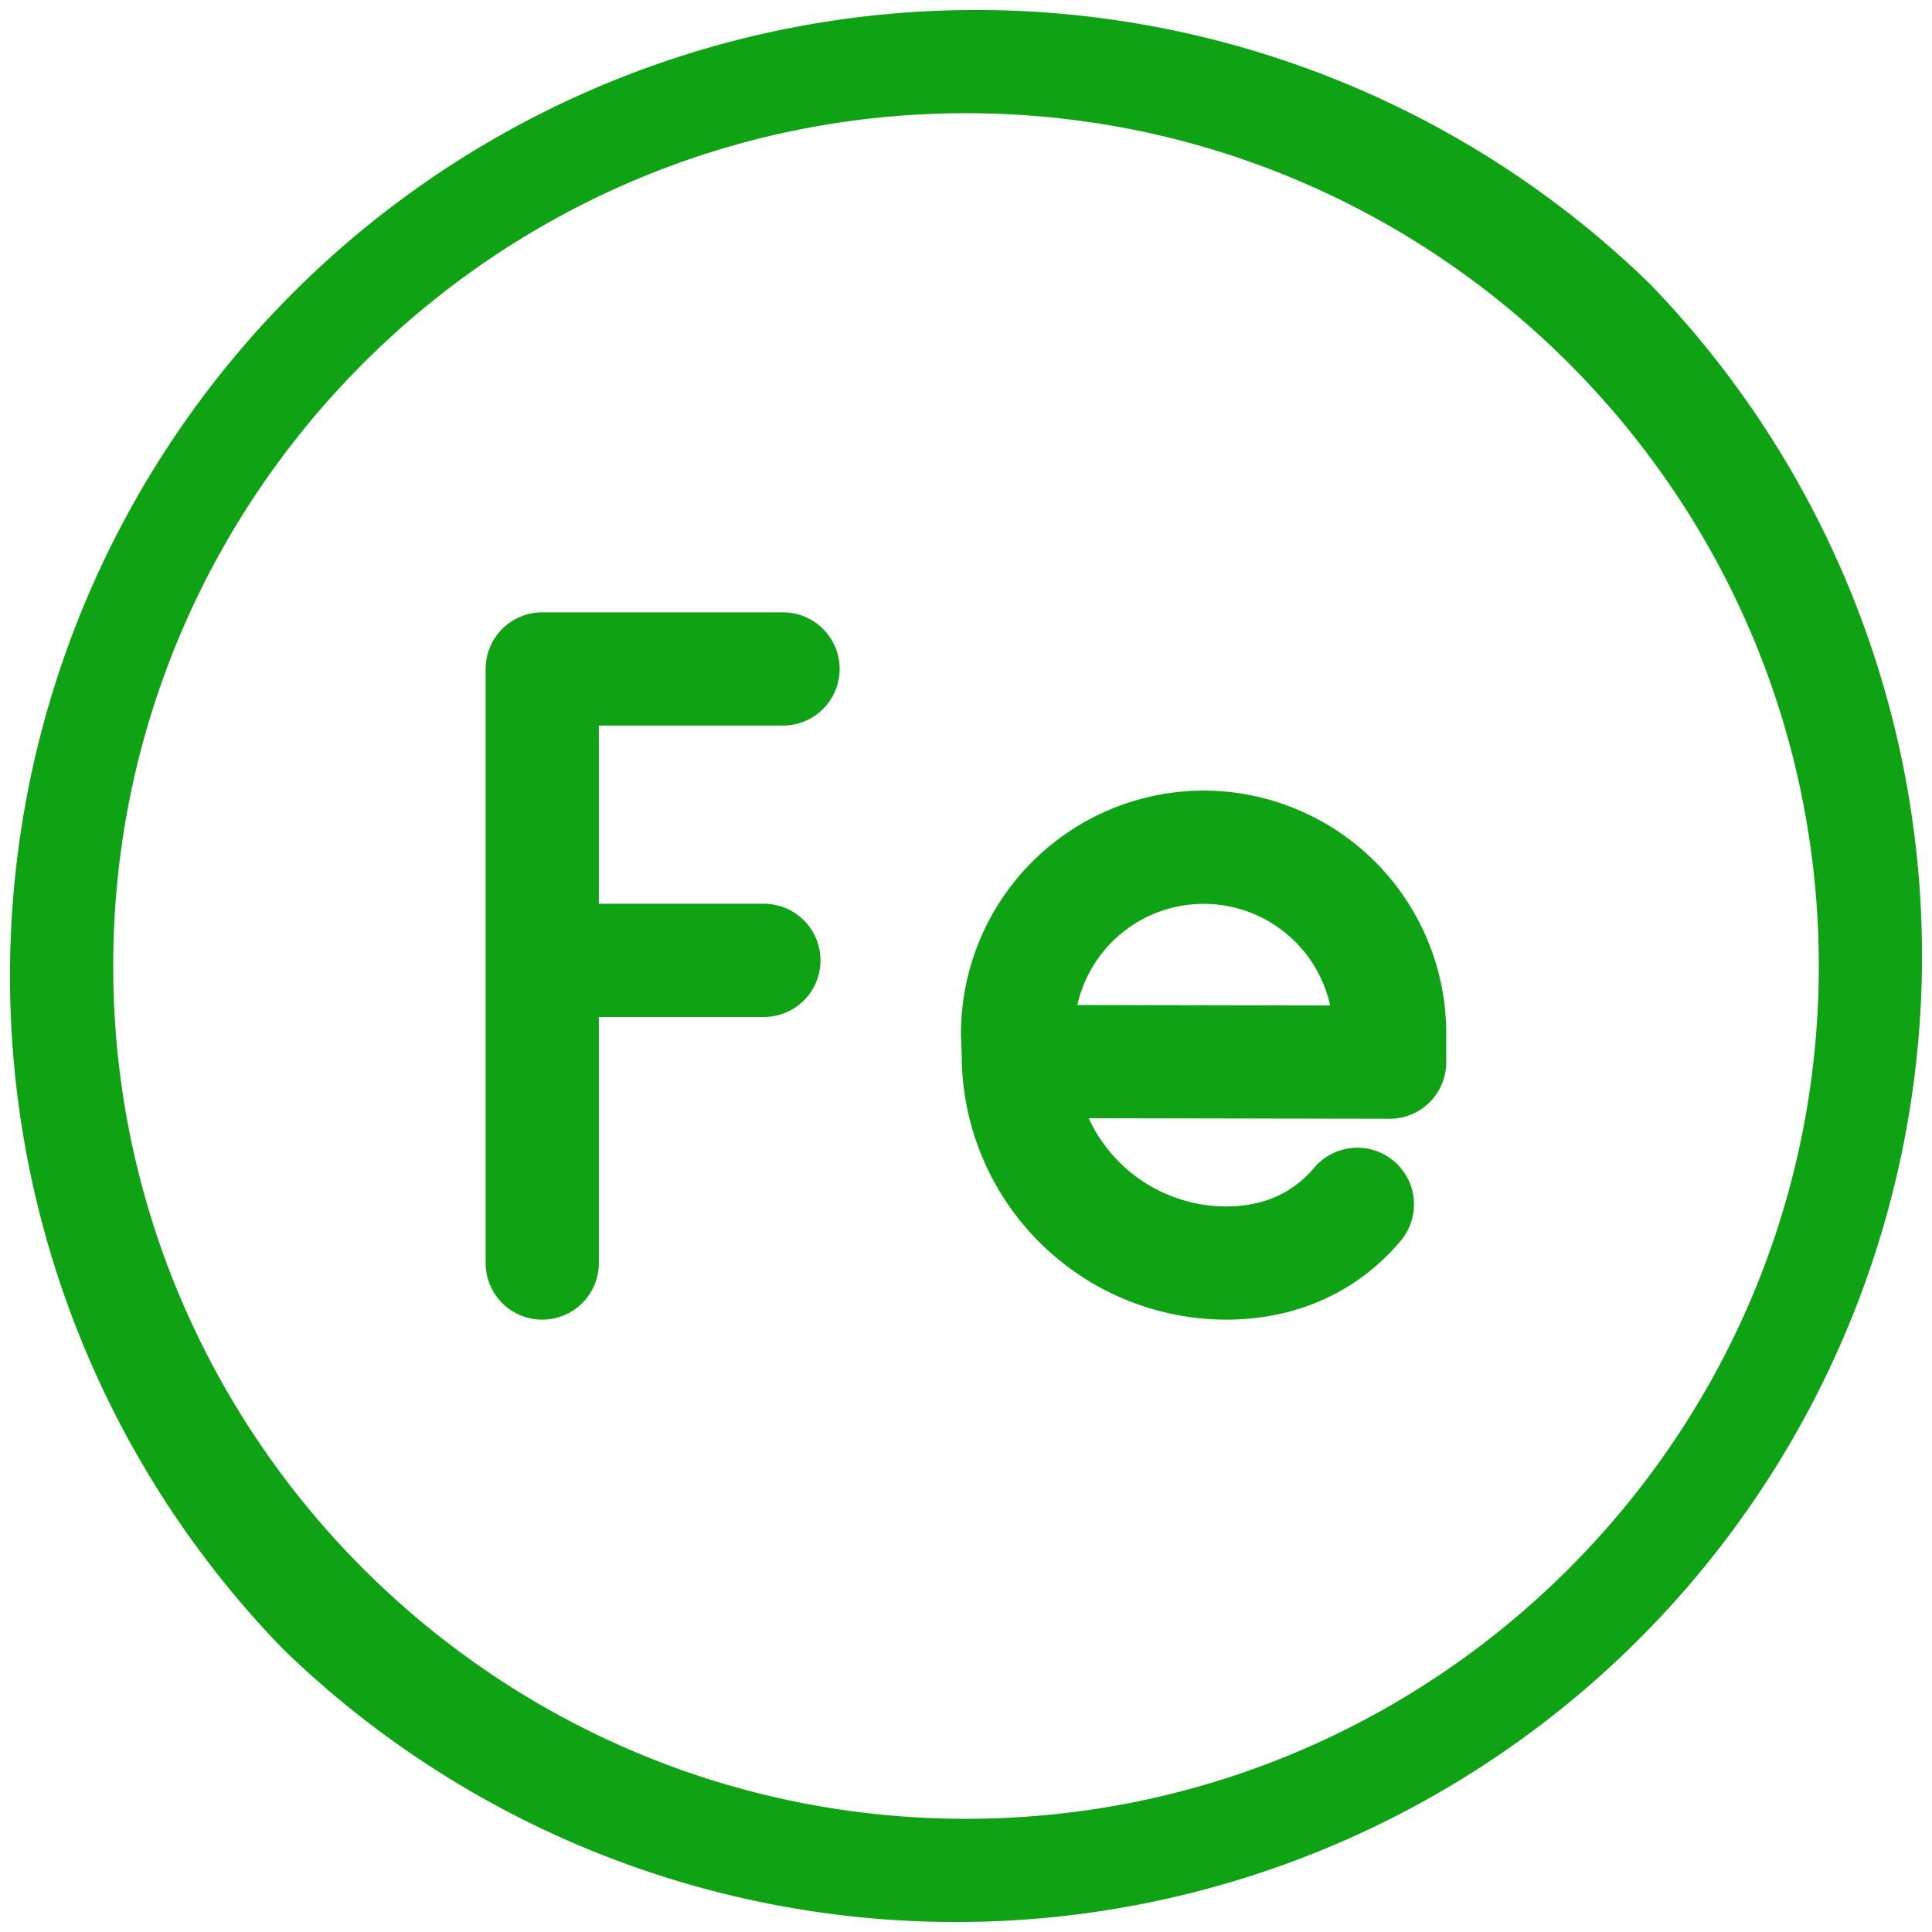
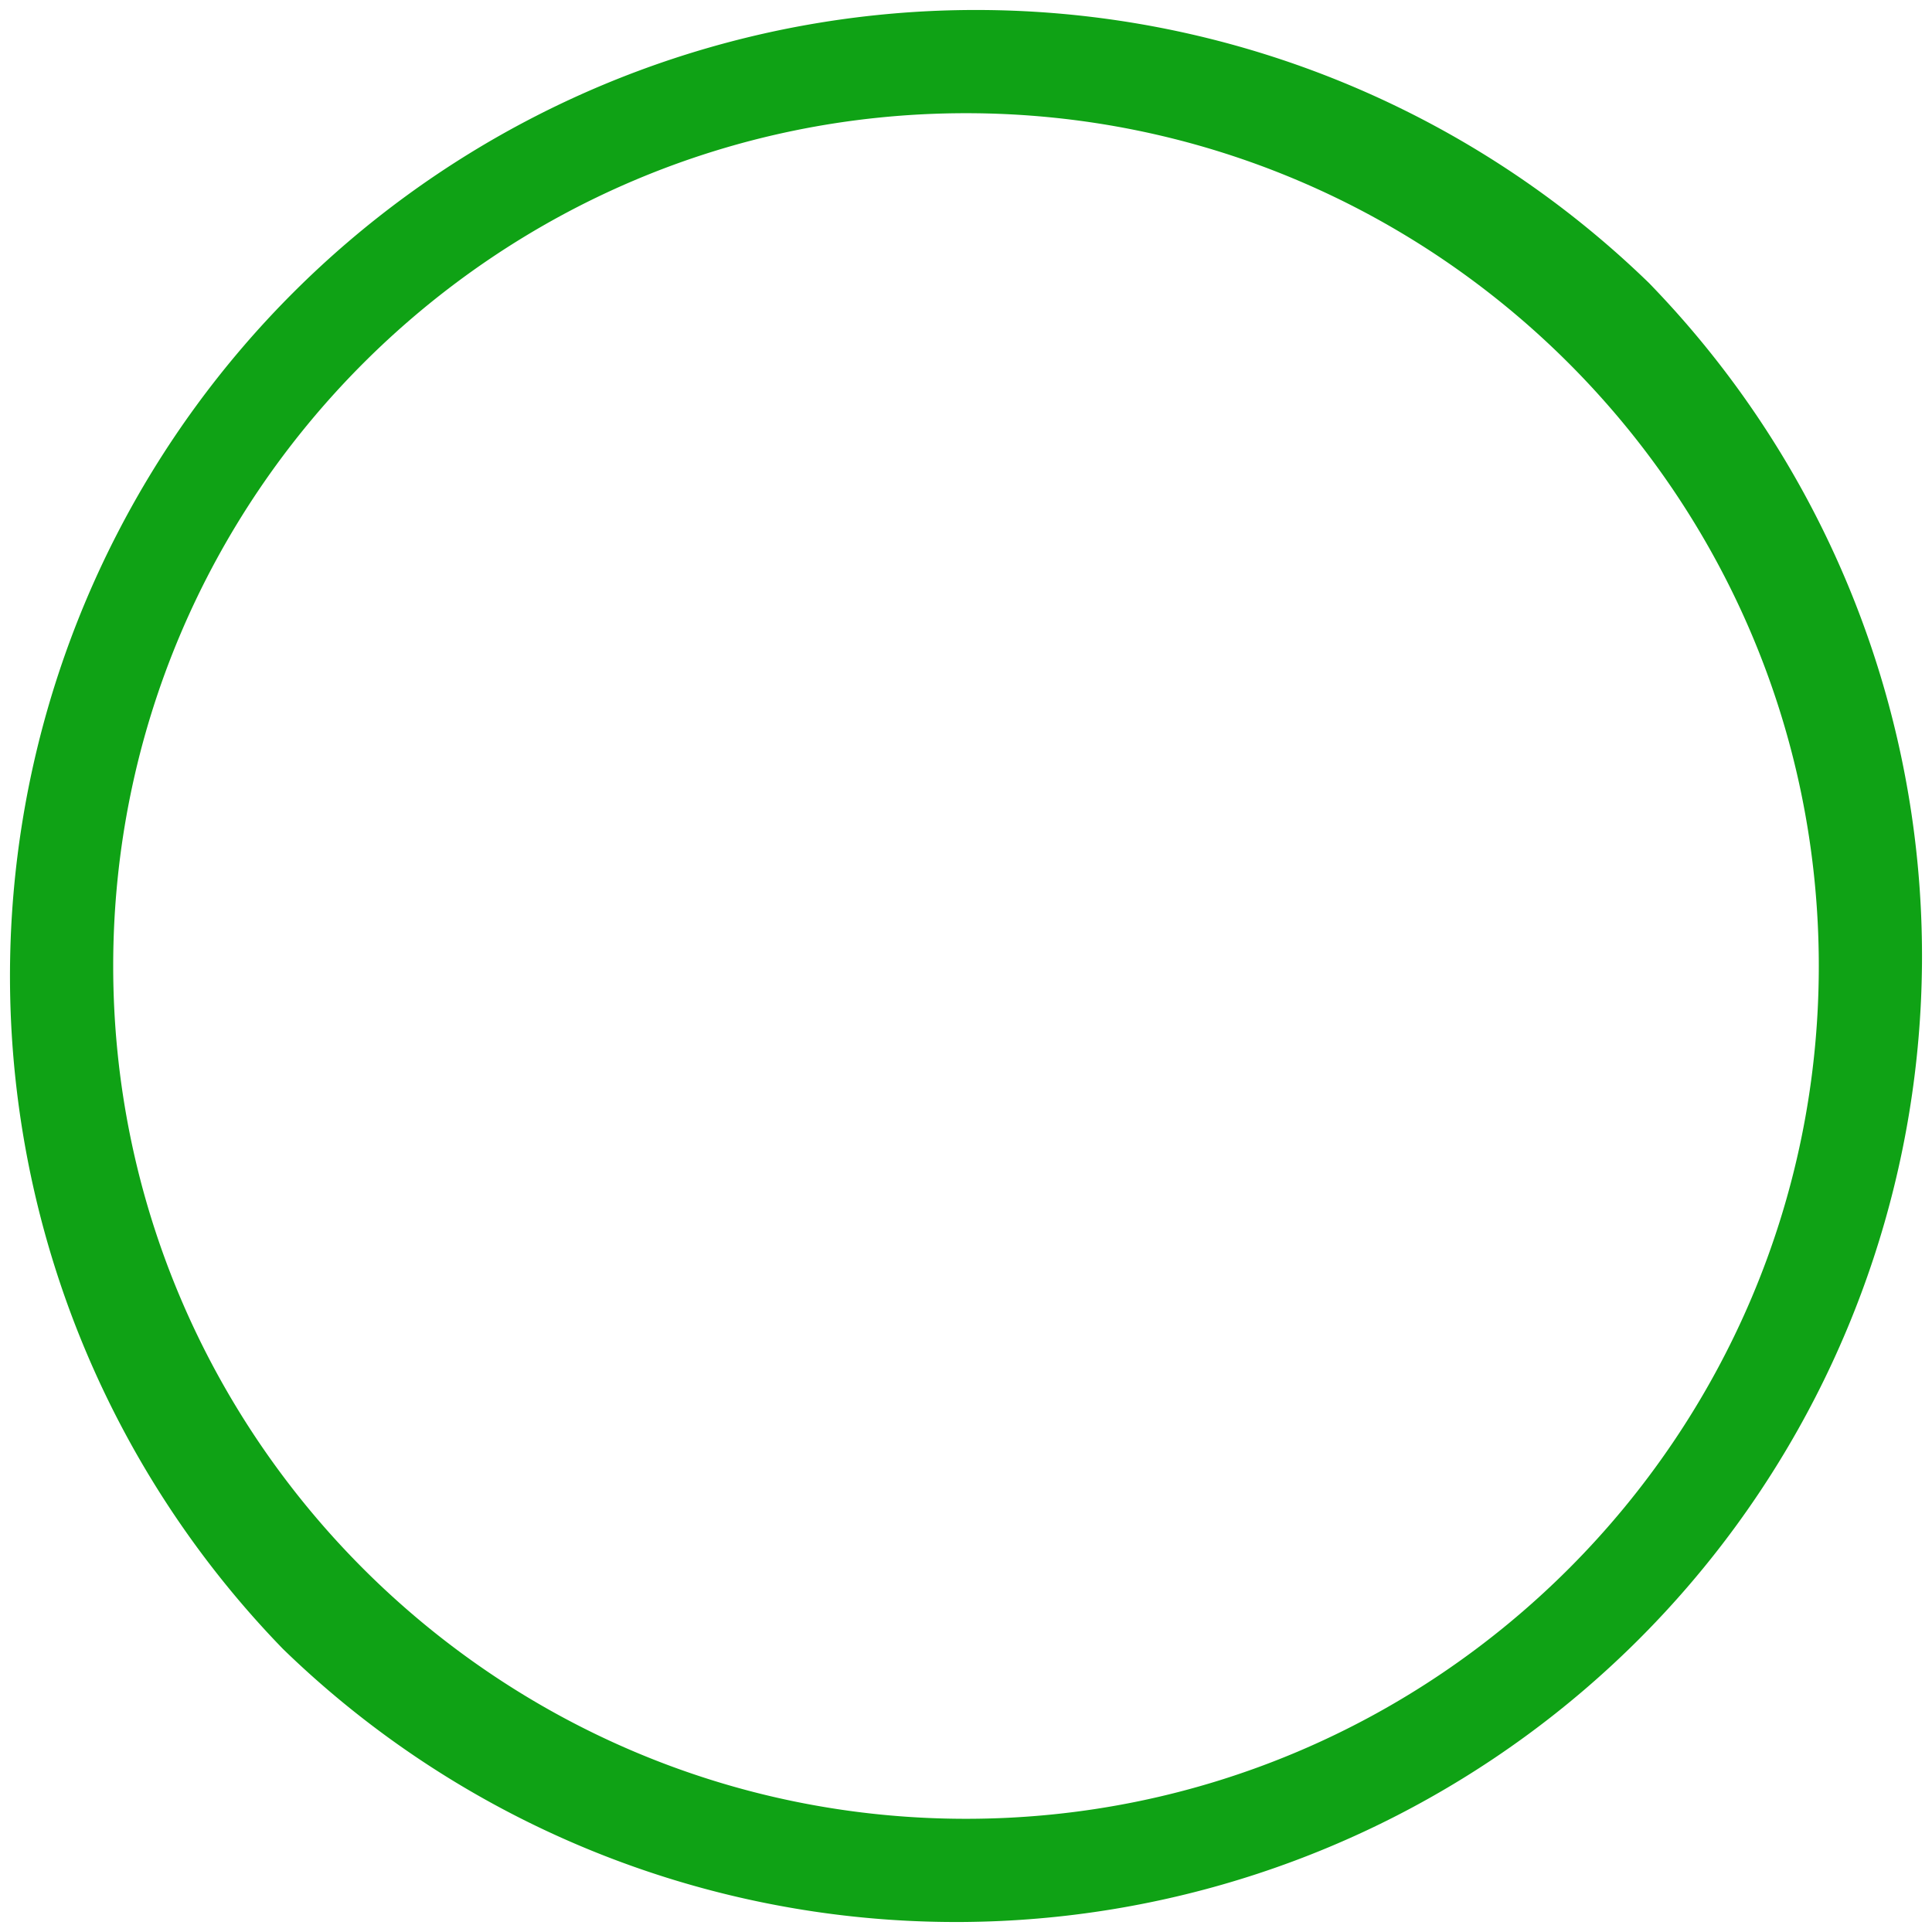
<svg xmlns="http://www.w3.org/2000/svg" version="1.1" width="512" height="512" x="0" y="0" viewBox="0 0 512 512" style="enable-background:new 0 0 512 512" xml:space="preserve" class="">
  <g>
    <g data-name="Layer 2">
      <g data-name="26 Iron,periodic table,chemistry,metal,education,science,element">
-         <path d="M319 209.51a64.44 64.44 0 0 0-64.33 64.4v.55l.19 5.16a70.19 70.19 0 0 0 70.14 70.1c15.48 0 29.39-5.1 40.22-14.74a60.38 60.38 0 0 0 6-6.18 15 15 0 1 0-23-19.27 30.55 30.55 0 0 1-3 3.05c-5.32 4.74-12.14 7.14-20.26 7.14a40.15 40.15 0 0 1-36.44-23.38l79.75.15a15 15 0 0 0 15-15v-7.66A64.39 64.39 0 0 0 319 209.51zm-33.49 56.82a34.32 34.32 0 0 1 67 .13zM207.51 162.28H143.7a15 15 0 0 0-15 15v157.44a15 15 0 0 0 30 0v-65.21h43.74a15 15 0 0 0 0-30H158.7v-47.23h48.81a15 15 0 0 0 0-30z" fill="#0fa215" opacity="1" data-original="#000000" class="" />
        <path d="M437 75A256 256 0 0 0 75 437 256 256 0 0 0 437 75zM256 482C131.38 482 30 380.62 30 256S131.38 30 256 30s226 101.38 226 226-101.38 226-226 226z" fill="#0fa215" opacity="1" data-original="#000000" class="" />
      </g>
    </g>
  </g>
</svg>